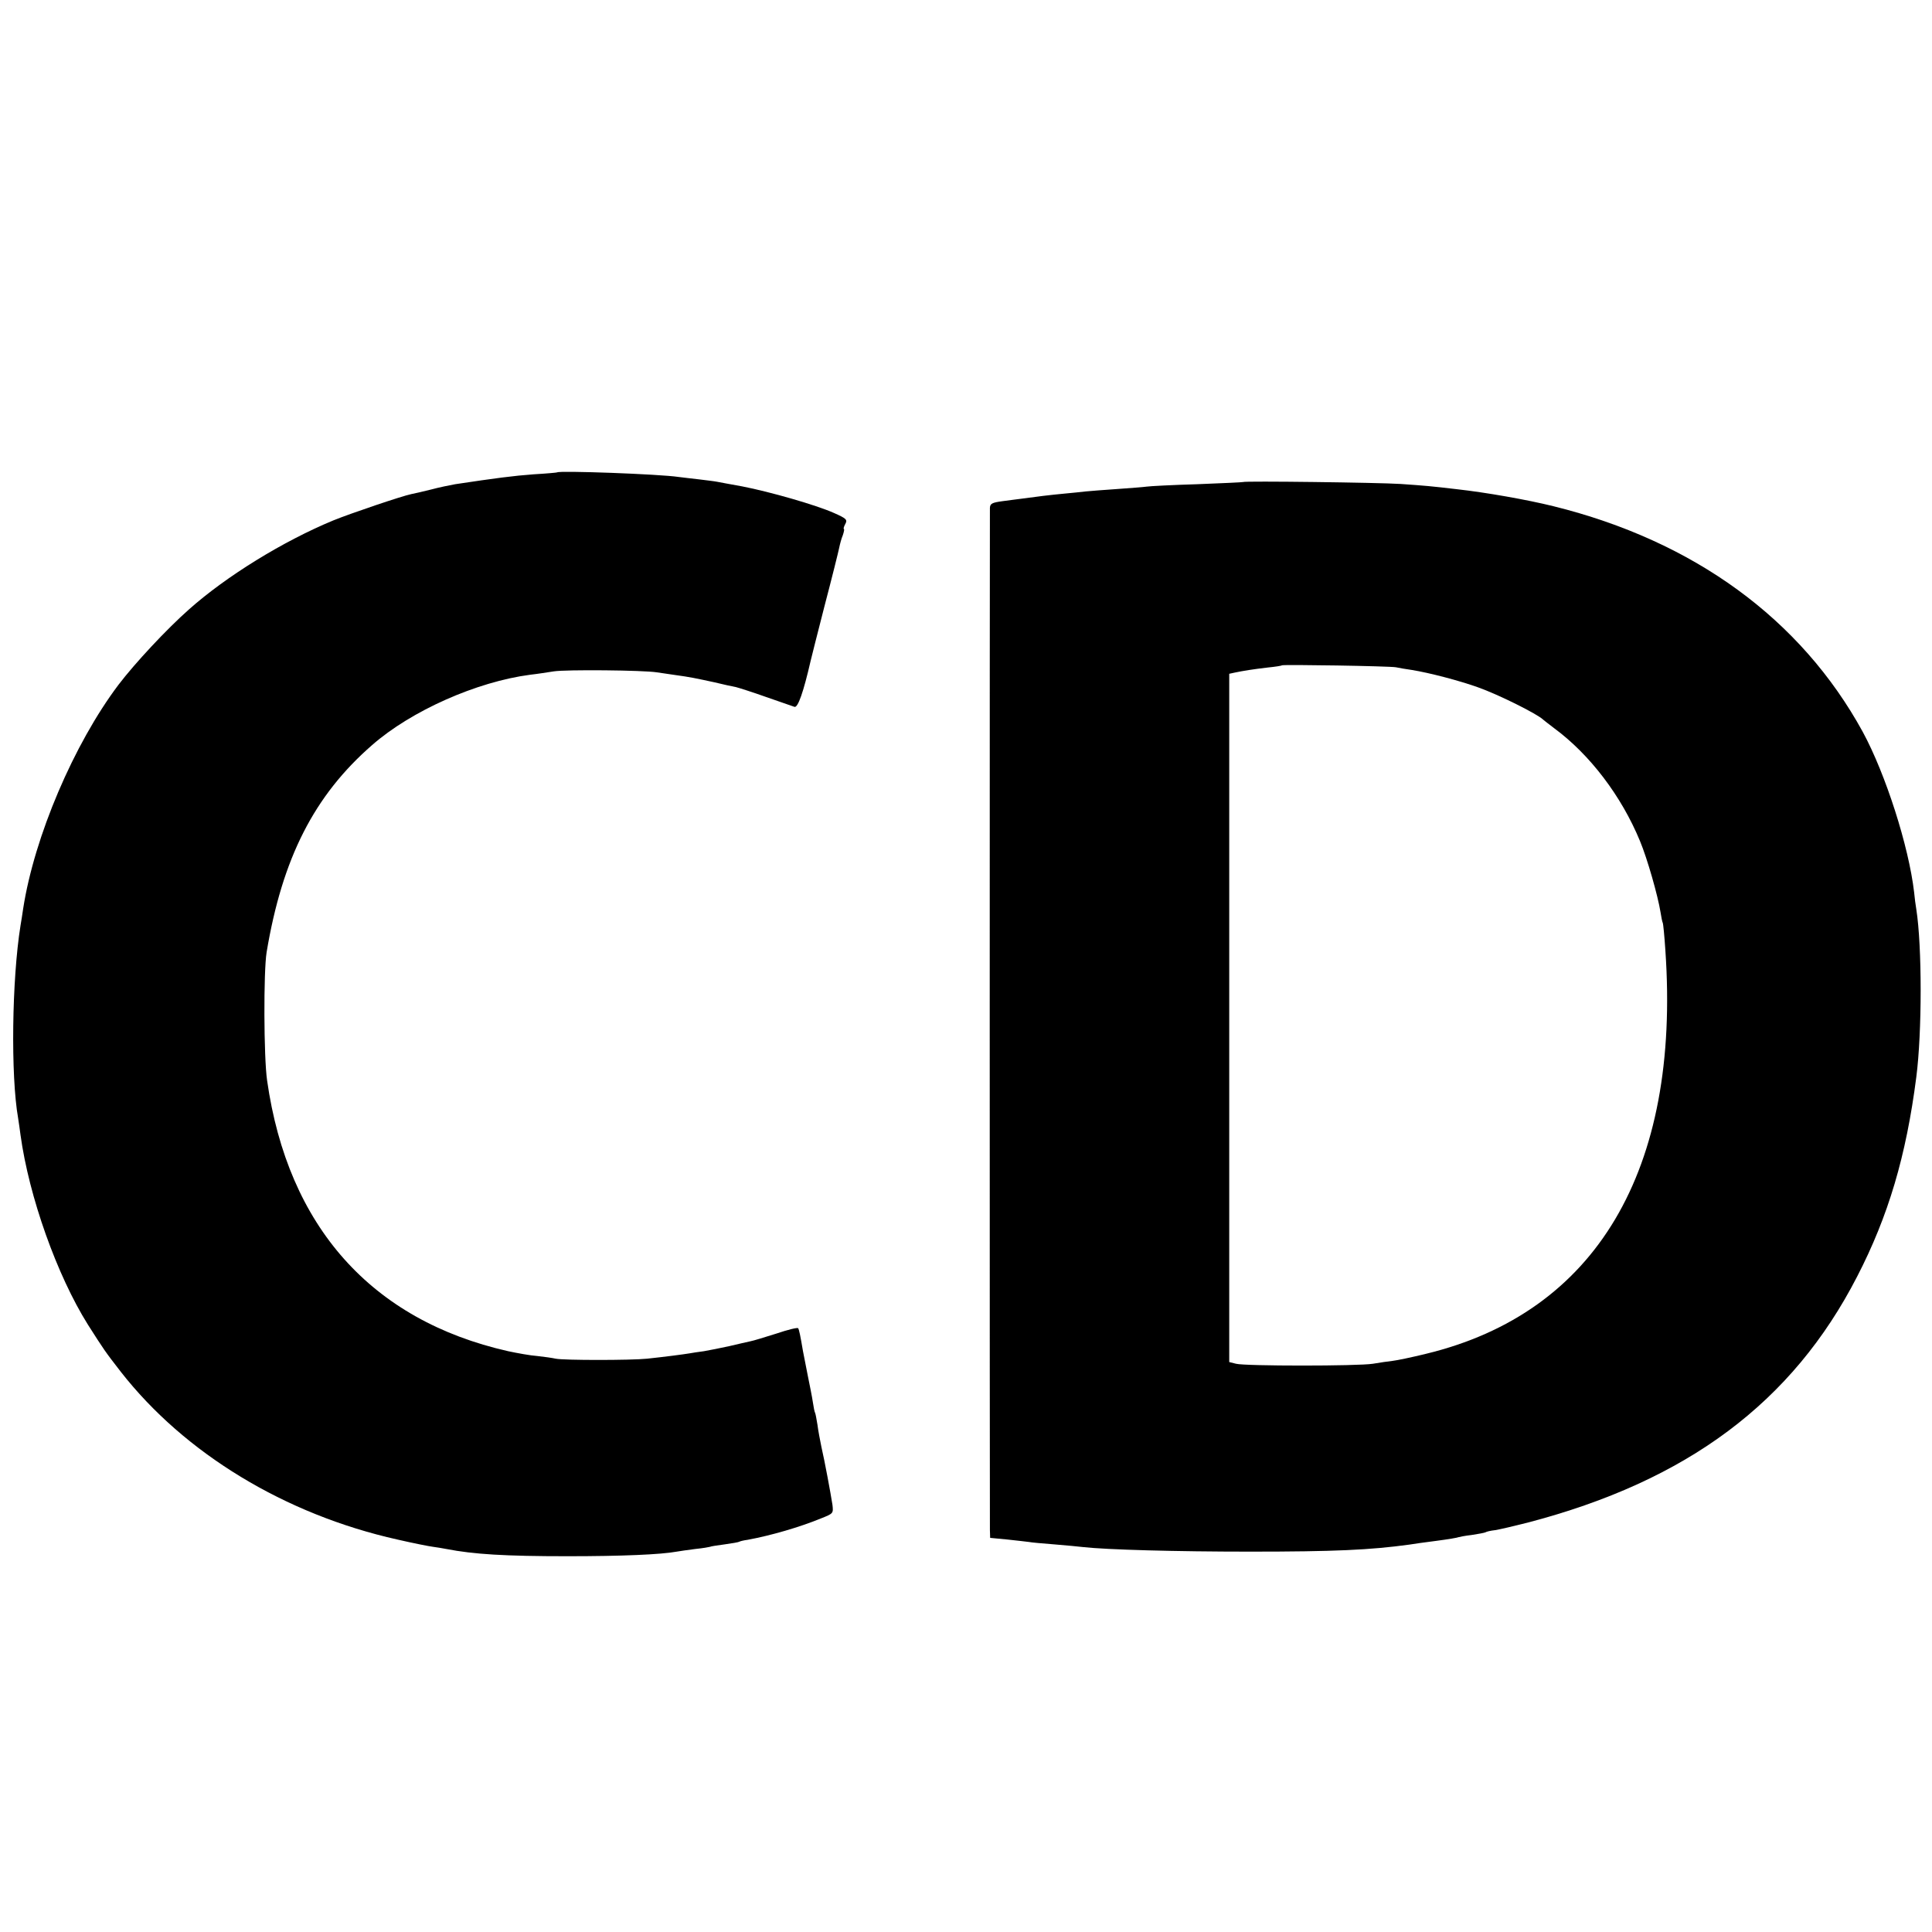
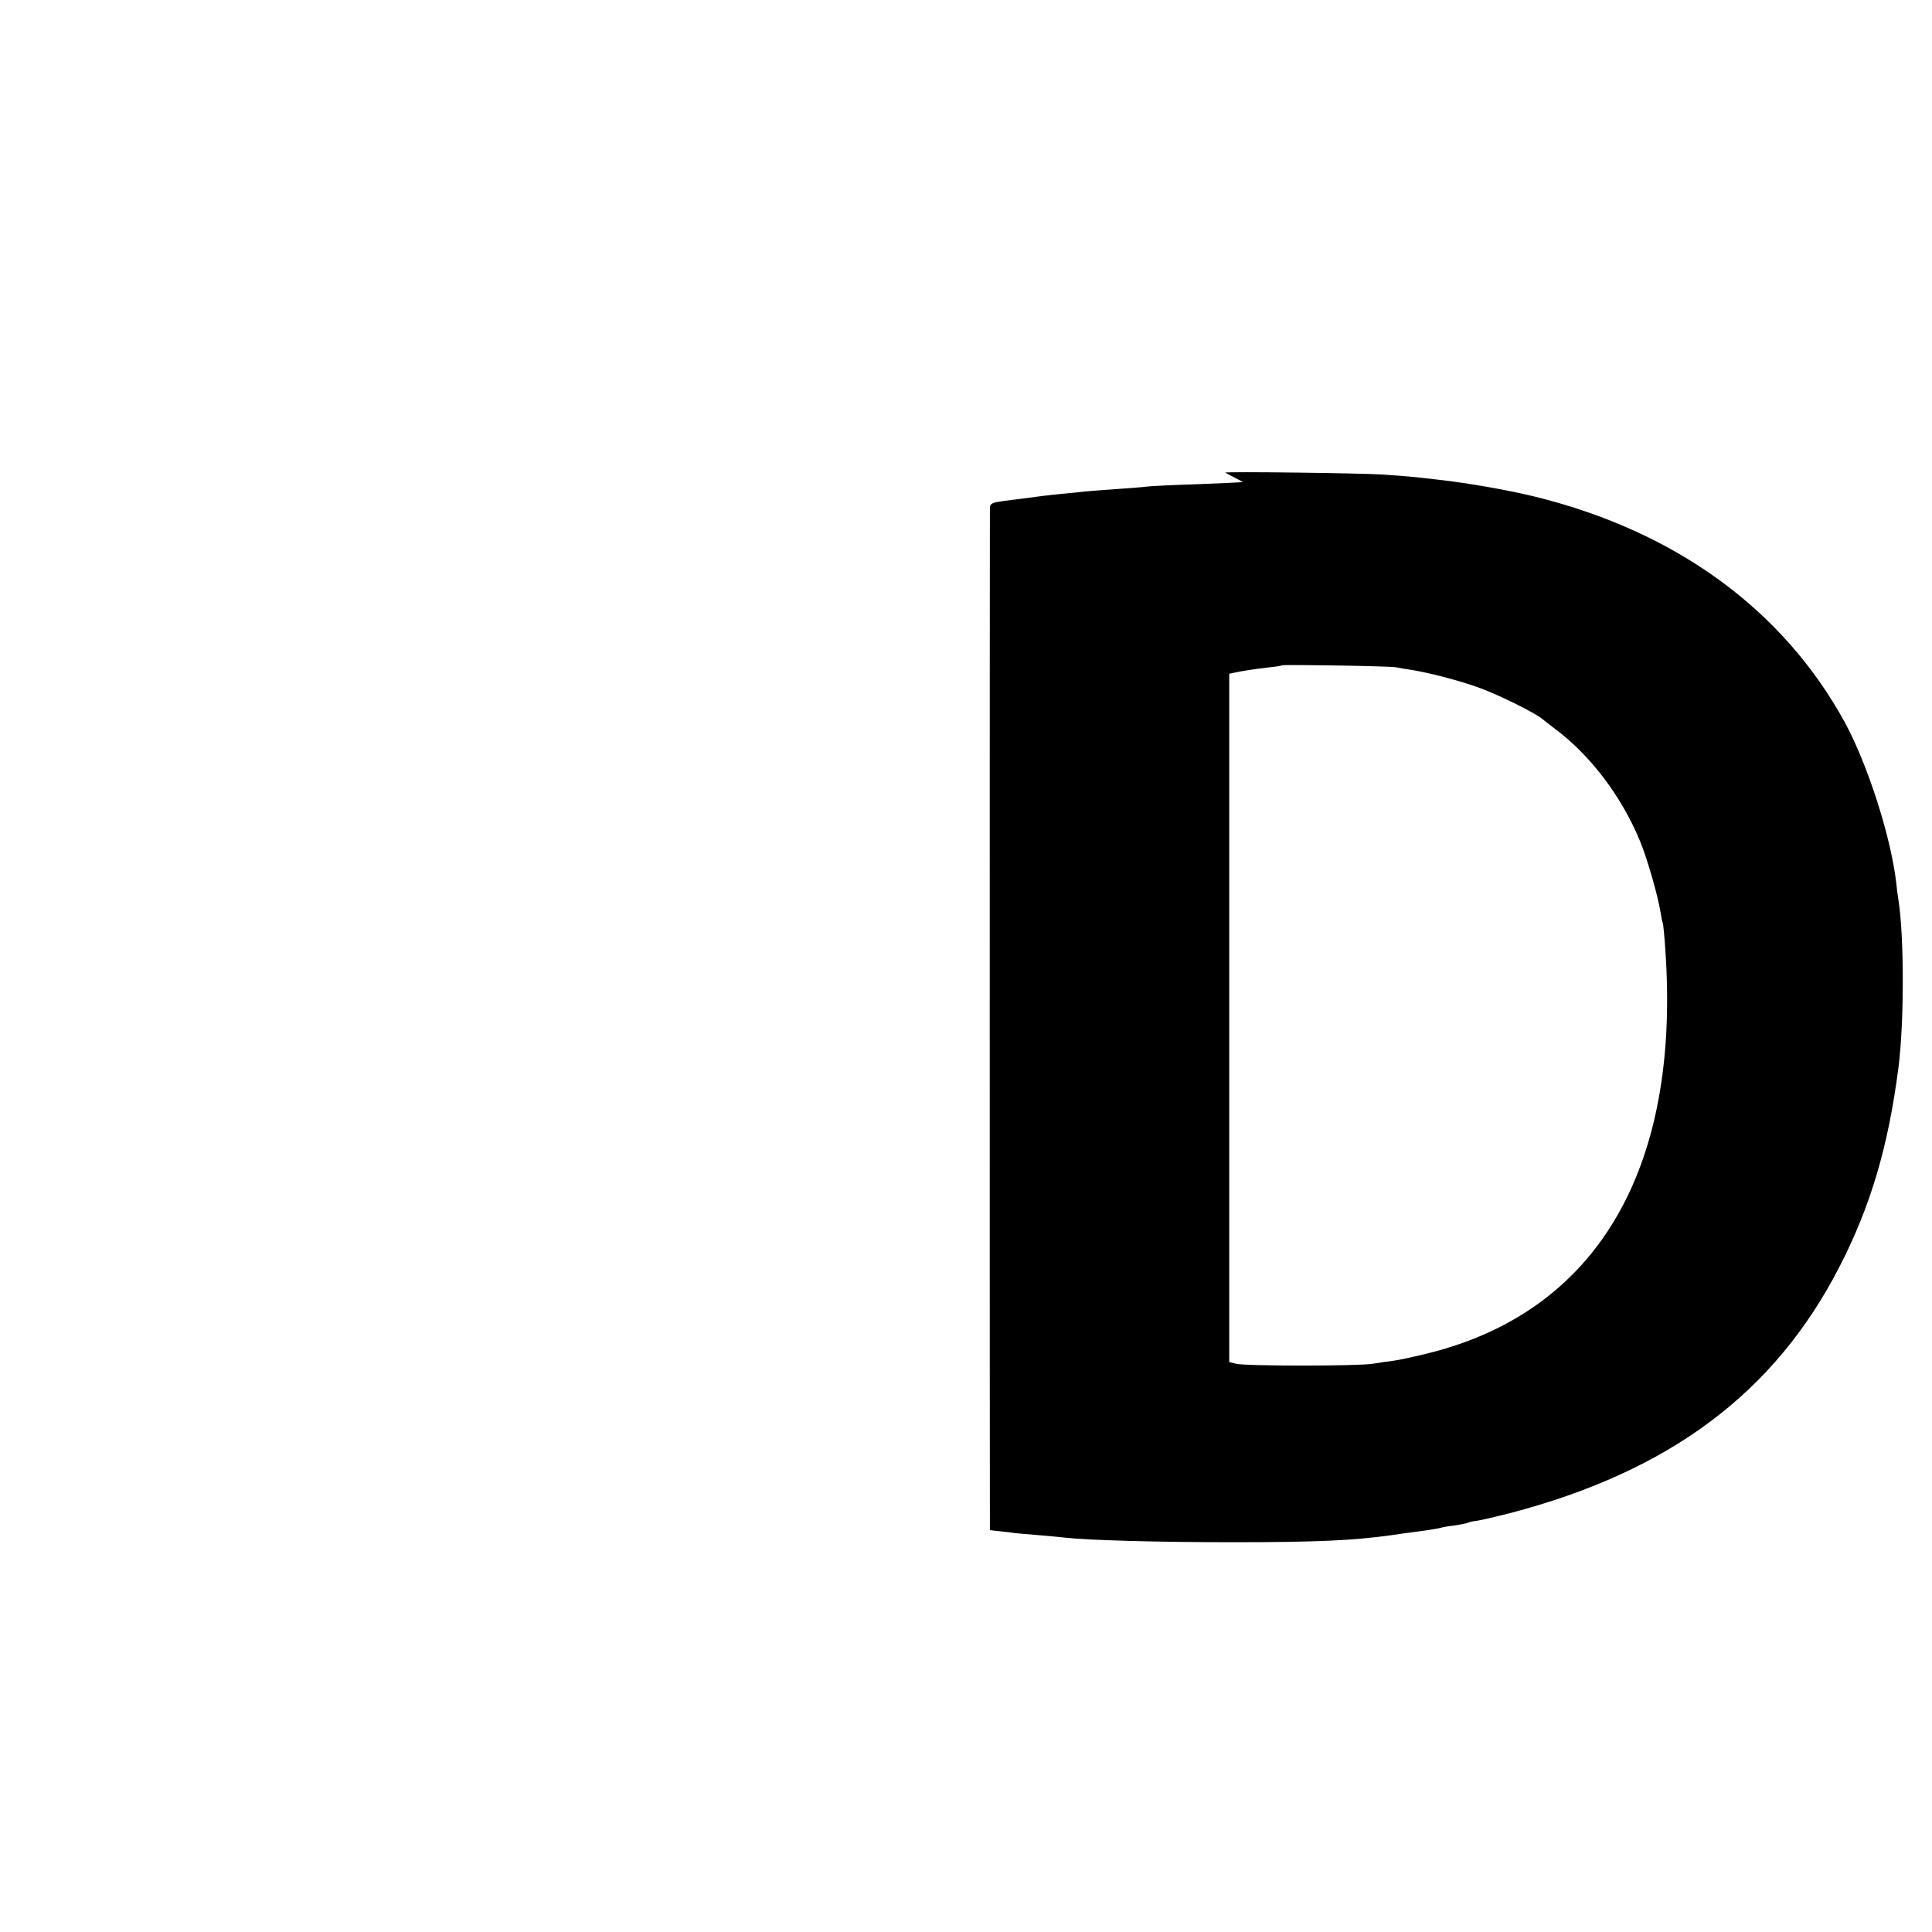
<svg xmlns="http://www.w3.org/2000/svg" version="1.0" width="800pt" height="800pt" viewBox="0 0 800 800" preserveAspectRatio="xMidYMid meet">
  <g transform="translate(0,800) scale(0.1,-0.1)" fill="#000000" stroke="none">
-     <path d="M2307 6044 c-1 -1 -45 -5 -97 -8 -83 -6 -159 -16 -325 -41 -22 -4 -67 -13 -100 -22 -33 -8 -70 -17 -82 -19 -36 -7 -252 -80 -323 -109 -208 -86 -443 -231 -597 -368 -94 -83 -225 -224 -292 -312 -185 -245 -349 -630 -395 -927 -3 -21 -8 -53 -11 -70 -36 -224 -41 -622 -10 -798 2 -14 7 -45 10 -70 35 -255 151 -581 279 -785 67 -105 70 -110 136 -195 264 -338 680 -591 1146 -695 65 -15 131 -28 147 -30 15 -2 40 -6 55 -9 113 -22 243 -30 502 -30 225 0 387 7 452 19 11 2 46 7 77 11 31 3 58 8 61 9 3 2 30 6 60 10 30 4 58 9 61 11 3 2 19 6 35 8 97 18 214 52 302 88 53 21 53 21 49 57 -7 45 -32 181 -46 241 -5 25 -13 65 -16 90 -4 24 -8 47 -10 50 -2 3 -6 22 -9 43 -3 21 -13 71 -21 110 -8 40 -17 86 -20 102 -11 65 -16 89 -20 95 -2 4 -43 -6 -90 -22 -48 -15 -96 -30 -108 -32 -12 -3 -51 -11 -87 -20 -36 -8 -83 -17 -105 -21 -23 -3 -50 -7 -60 -9 -24 -4 -100 -14 -175 -22 -68 -7 -346 -7 -379 0 -13 3 -48 8 -76 11 -29 2 -83 12 -121 20 -566 128 -912 516 -998 1121 -14 96 -15 452 -2 531 65 390 197 649 437 858 162 142 433 262 654 291 28 3 72 10 98 14 52 8 370 5 427 -4 19 -3 53 -8 75 -11 60 -8 88 -14 162 -30 37 -9 78 -18 90 -20 12 -3 69 -21 125 -41 57 -20 110 -38 118 -41 14 -4 37 61 67 192 1 6 27 107 57 225 31 118 58 227 61 242 3 15 9 38 15 52 5 15 7 26 4 26 -2 0 0 9 6 20 10 18 5 23 -47 46 -74 33 -266 88 -380 110 -48 9 -95 17 -103 19 -9 2 -43 6 -75 10 -33 4 -71 8 -85 10 -79 12 -494 27 -503 19z" />
-     <path d="M5147 6004 c-1 -1 -86 -5 -189 -9 -103 -3 -198 -8 -210 -10 -13 -2 -68 -6 -123 -10 -55 -4 -113 -8 -130 -10 -16 -2 -56 -6 -88 -9 -55 -5 -120 -13 -177 -21 -14 -2 -49 -6 -77 -10 -45 -6 -53 -10 -54 -28 -1 -28 -1 -4192 0 -4233 l1 -32 73 -7 c39 -4 79 -9 88 -10 8 -2 55 -6 105 -10 49 -4 102 -9 118 -11 96 -11 387 -19 691 -19 352 0 499 7 660 29 17 3 68 10 115 16 46 6 87 13 90 15 3 1 27 6 54 9 27 4 53 9 57 11 4 3 22 7 40 9 19 3 79 17 134 31 662 173 1097 498 1365 1019 129 250 203 499 245 826 24 186 24 542 0 695 -3 17 -7 48 -9 70 -22 190 -118 490 -213 665 -256 467 -699 790 -1281 934 -109 27 -280 57 -397 70 -110 13 -134 15 -235 22 -93 6 -647 13 -653 8z m633 -767 c14 -3 43 -8 65 -11 75 -12 200 -45 275 -72 85 -30 247 -111 270 -134 3 -3 23 -18 45 -35 148 -109 279 -281 356 -468 30 -72 74 -226 85 -295 3 -20 7 -39 9 -43 2 -3 7 -54 11 -115 63 -910 -287 -1500 -992 -1670 -57 -14 -119 -27 -137 -29 -17 -2 -54 -7 -82 -12 -63 -10 -530 -10 -567 0 l-28 7 0 1425 0 1425 23 5 c33 7 76 14 137 21 30 3 56 7 58 9 5 4 445 -3 472 -8z" />
+     <path d="M5147 6004 c-1 -1 -86 -5 -189 -9 -103 -3 -198 -8 -210 -10 -13 -2 -68 -6 -123 -10 -55 -4 -113 -8 -130 -10 -16 -2 -56 -6 -88 -9 -55 -5 -120 -13 -177 -21 -14 -2 -49 -6 -77 -10 -45 -6 -53 -10 -54 -28 -1 -28 -1 -4192 0 -4233 c39 -4 79 -9 88 -10 8 -2 55 -6 105 -10 49 -4 102 -9 118 -11 96 -11 387 -19 691 -19 352 0 499 7 660 29 17 3 68 10 115 16 46 6 87 13 90 15 3 1 27 6 54 9 27 4 53 9 57 11 4 3 22 7 40 9 19 3 79 17 134 31 662 173 1097 498 1365 1019 129 250 203 499 245 826 24 186 24 542 0 695 -3 17 -7 48 -9 70 -22 190 -118 490 -213 665 -256 467 -699 790 -1281 934 -109 27 -280 57 -397 70 -110 13 -134 15 -235 22 -93 6 -647 13 -653 8z m633 -767 c14 -3 43 -8 65 -11 75 -12 200 -45 275 -72 85 -30 247 -111 270 -134 3 -3 23 -18 45 -35 148 -109 279 -281 356 -468 30 -72 74 -226 85 -295 3 -20 7 -39 9 -43 2 -3 7 -54 11 -115 63 -910 -287 -1500 -992 -1670 -57 -14 -119 -27 -137 -29 -17 -2 -54 -7 -82 -12 -63 -10 -530 -10 -567 0 l-28 7 0 1425 0 1425 23 5 c33 7 76 14 137 21 30 3 56 7 58 9 5 4 445 -3 472 -8z" />
  </g>
</svg>